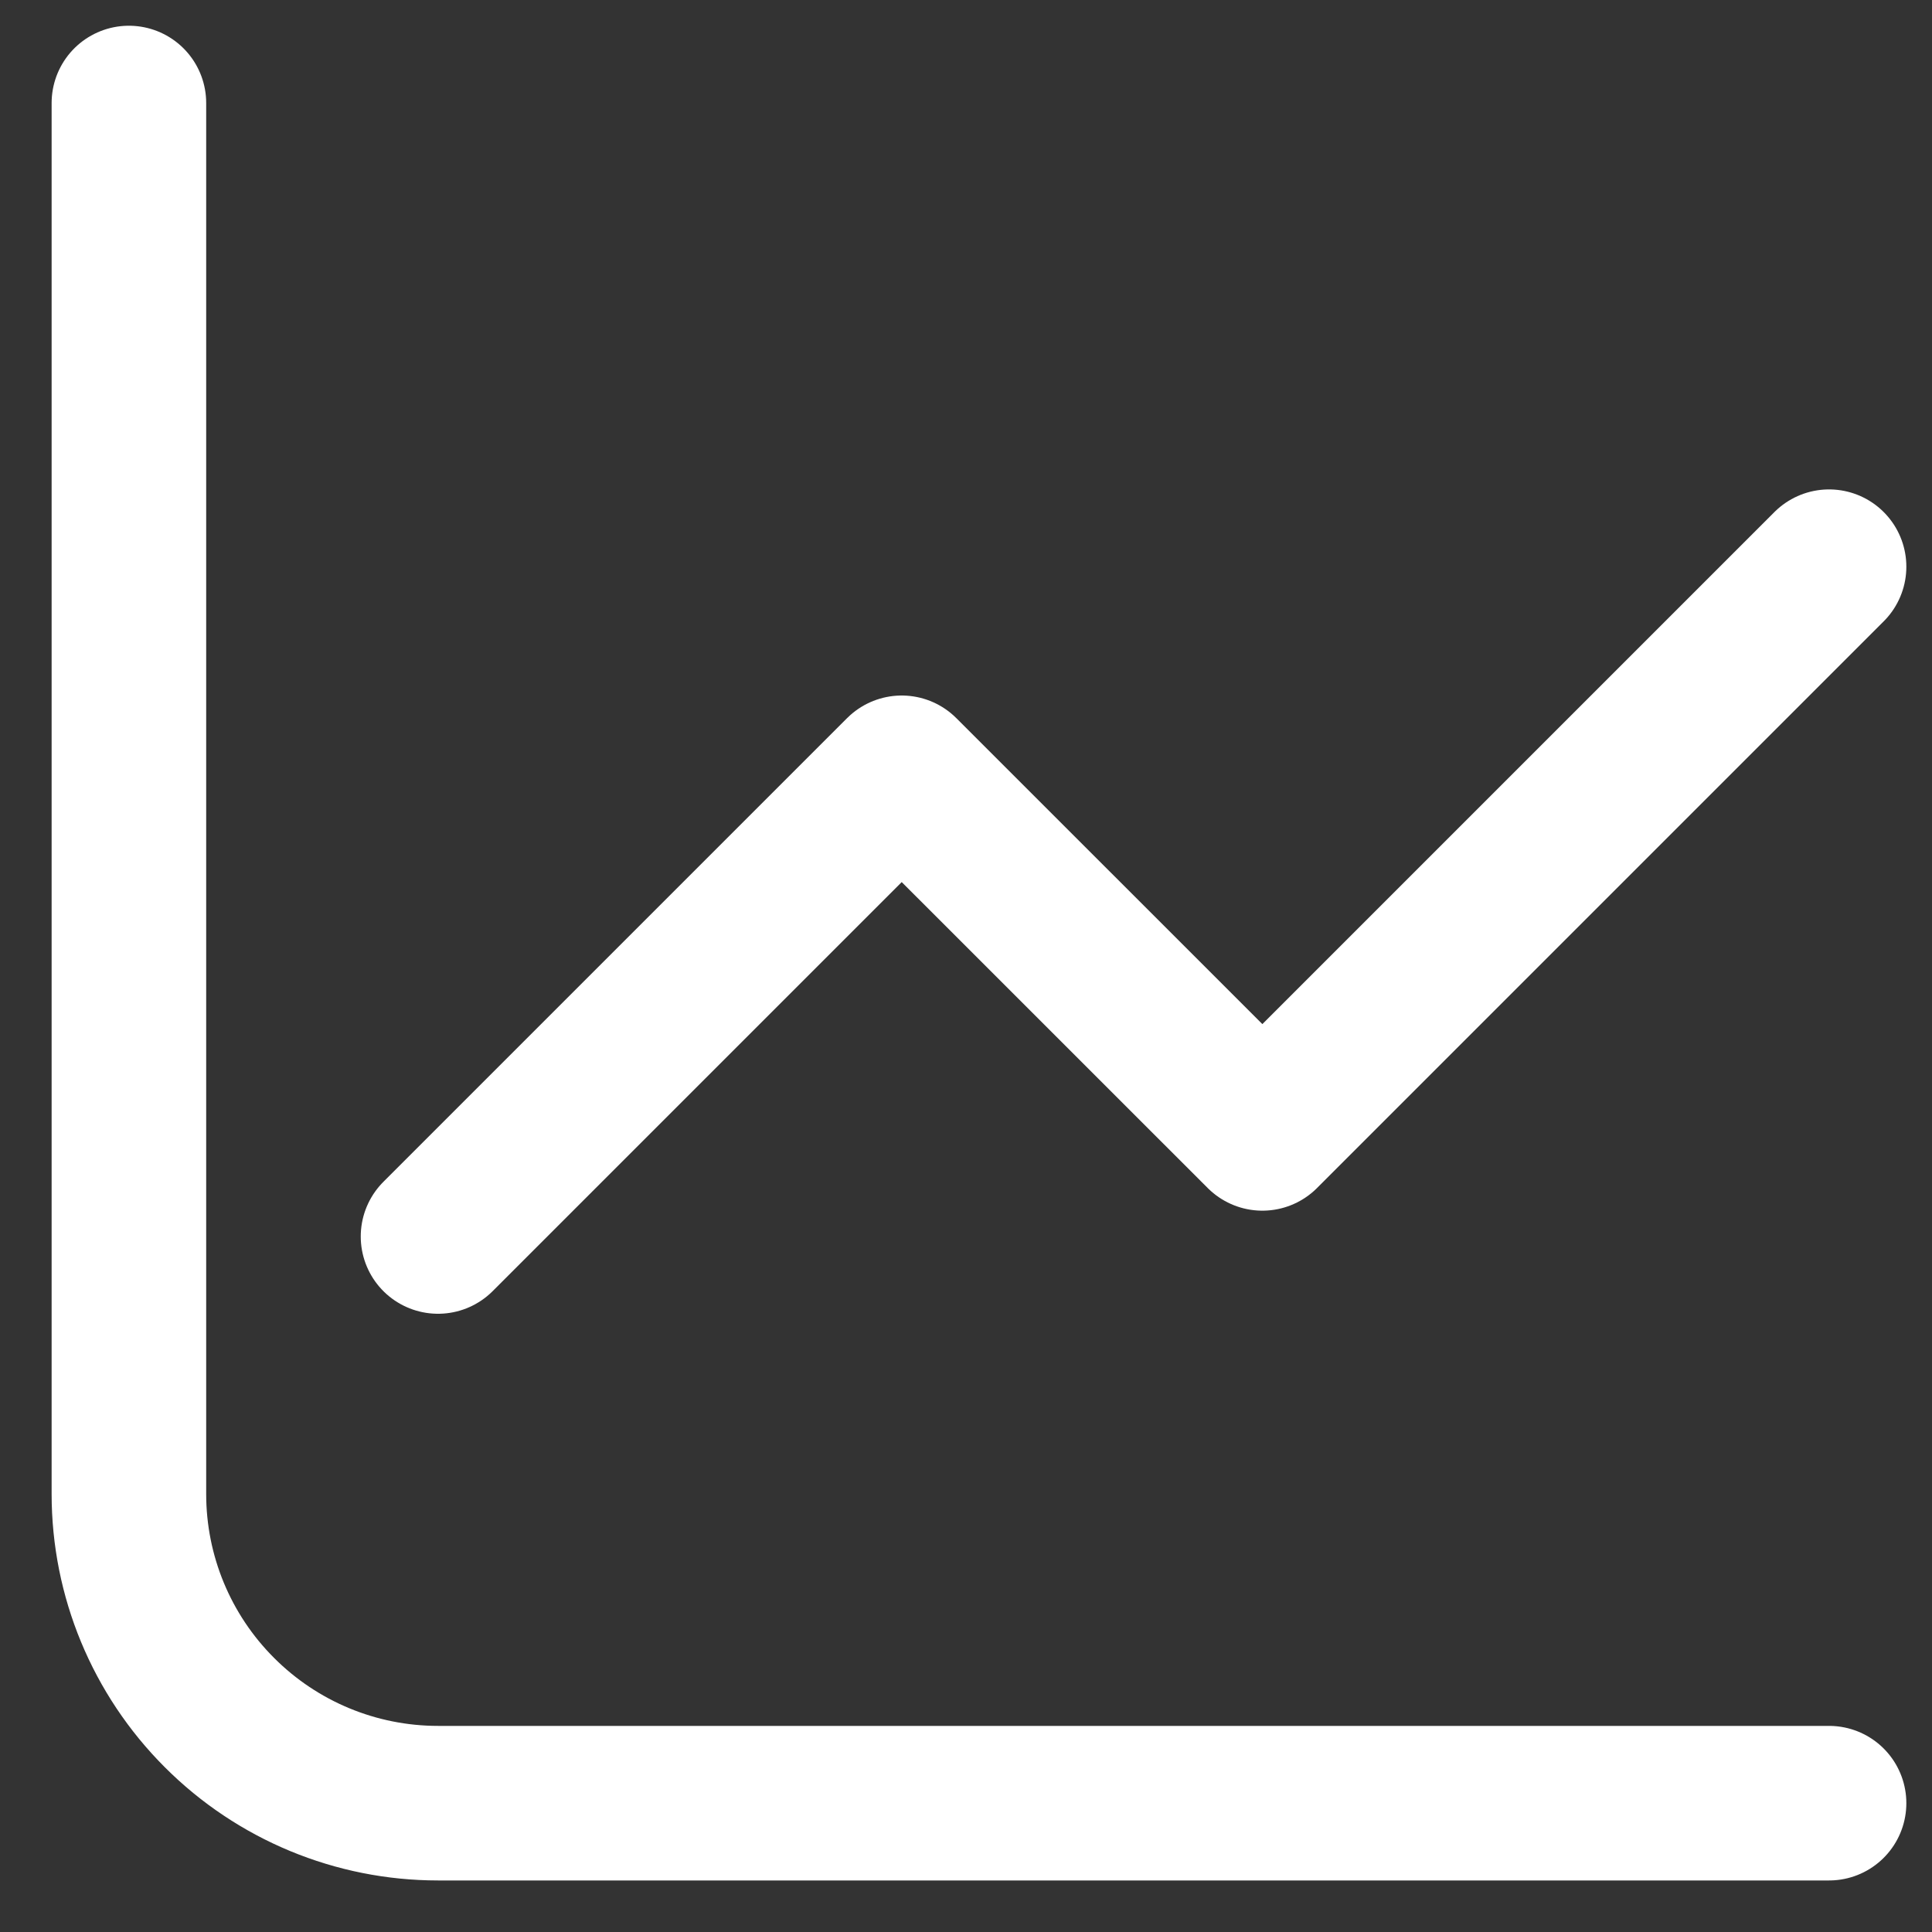
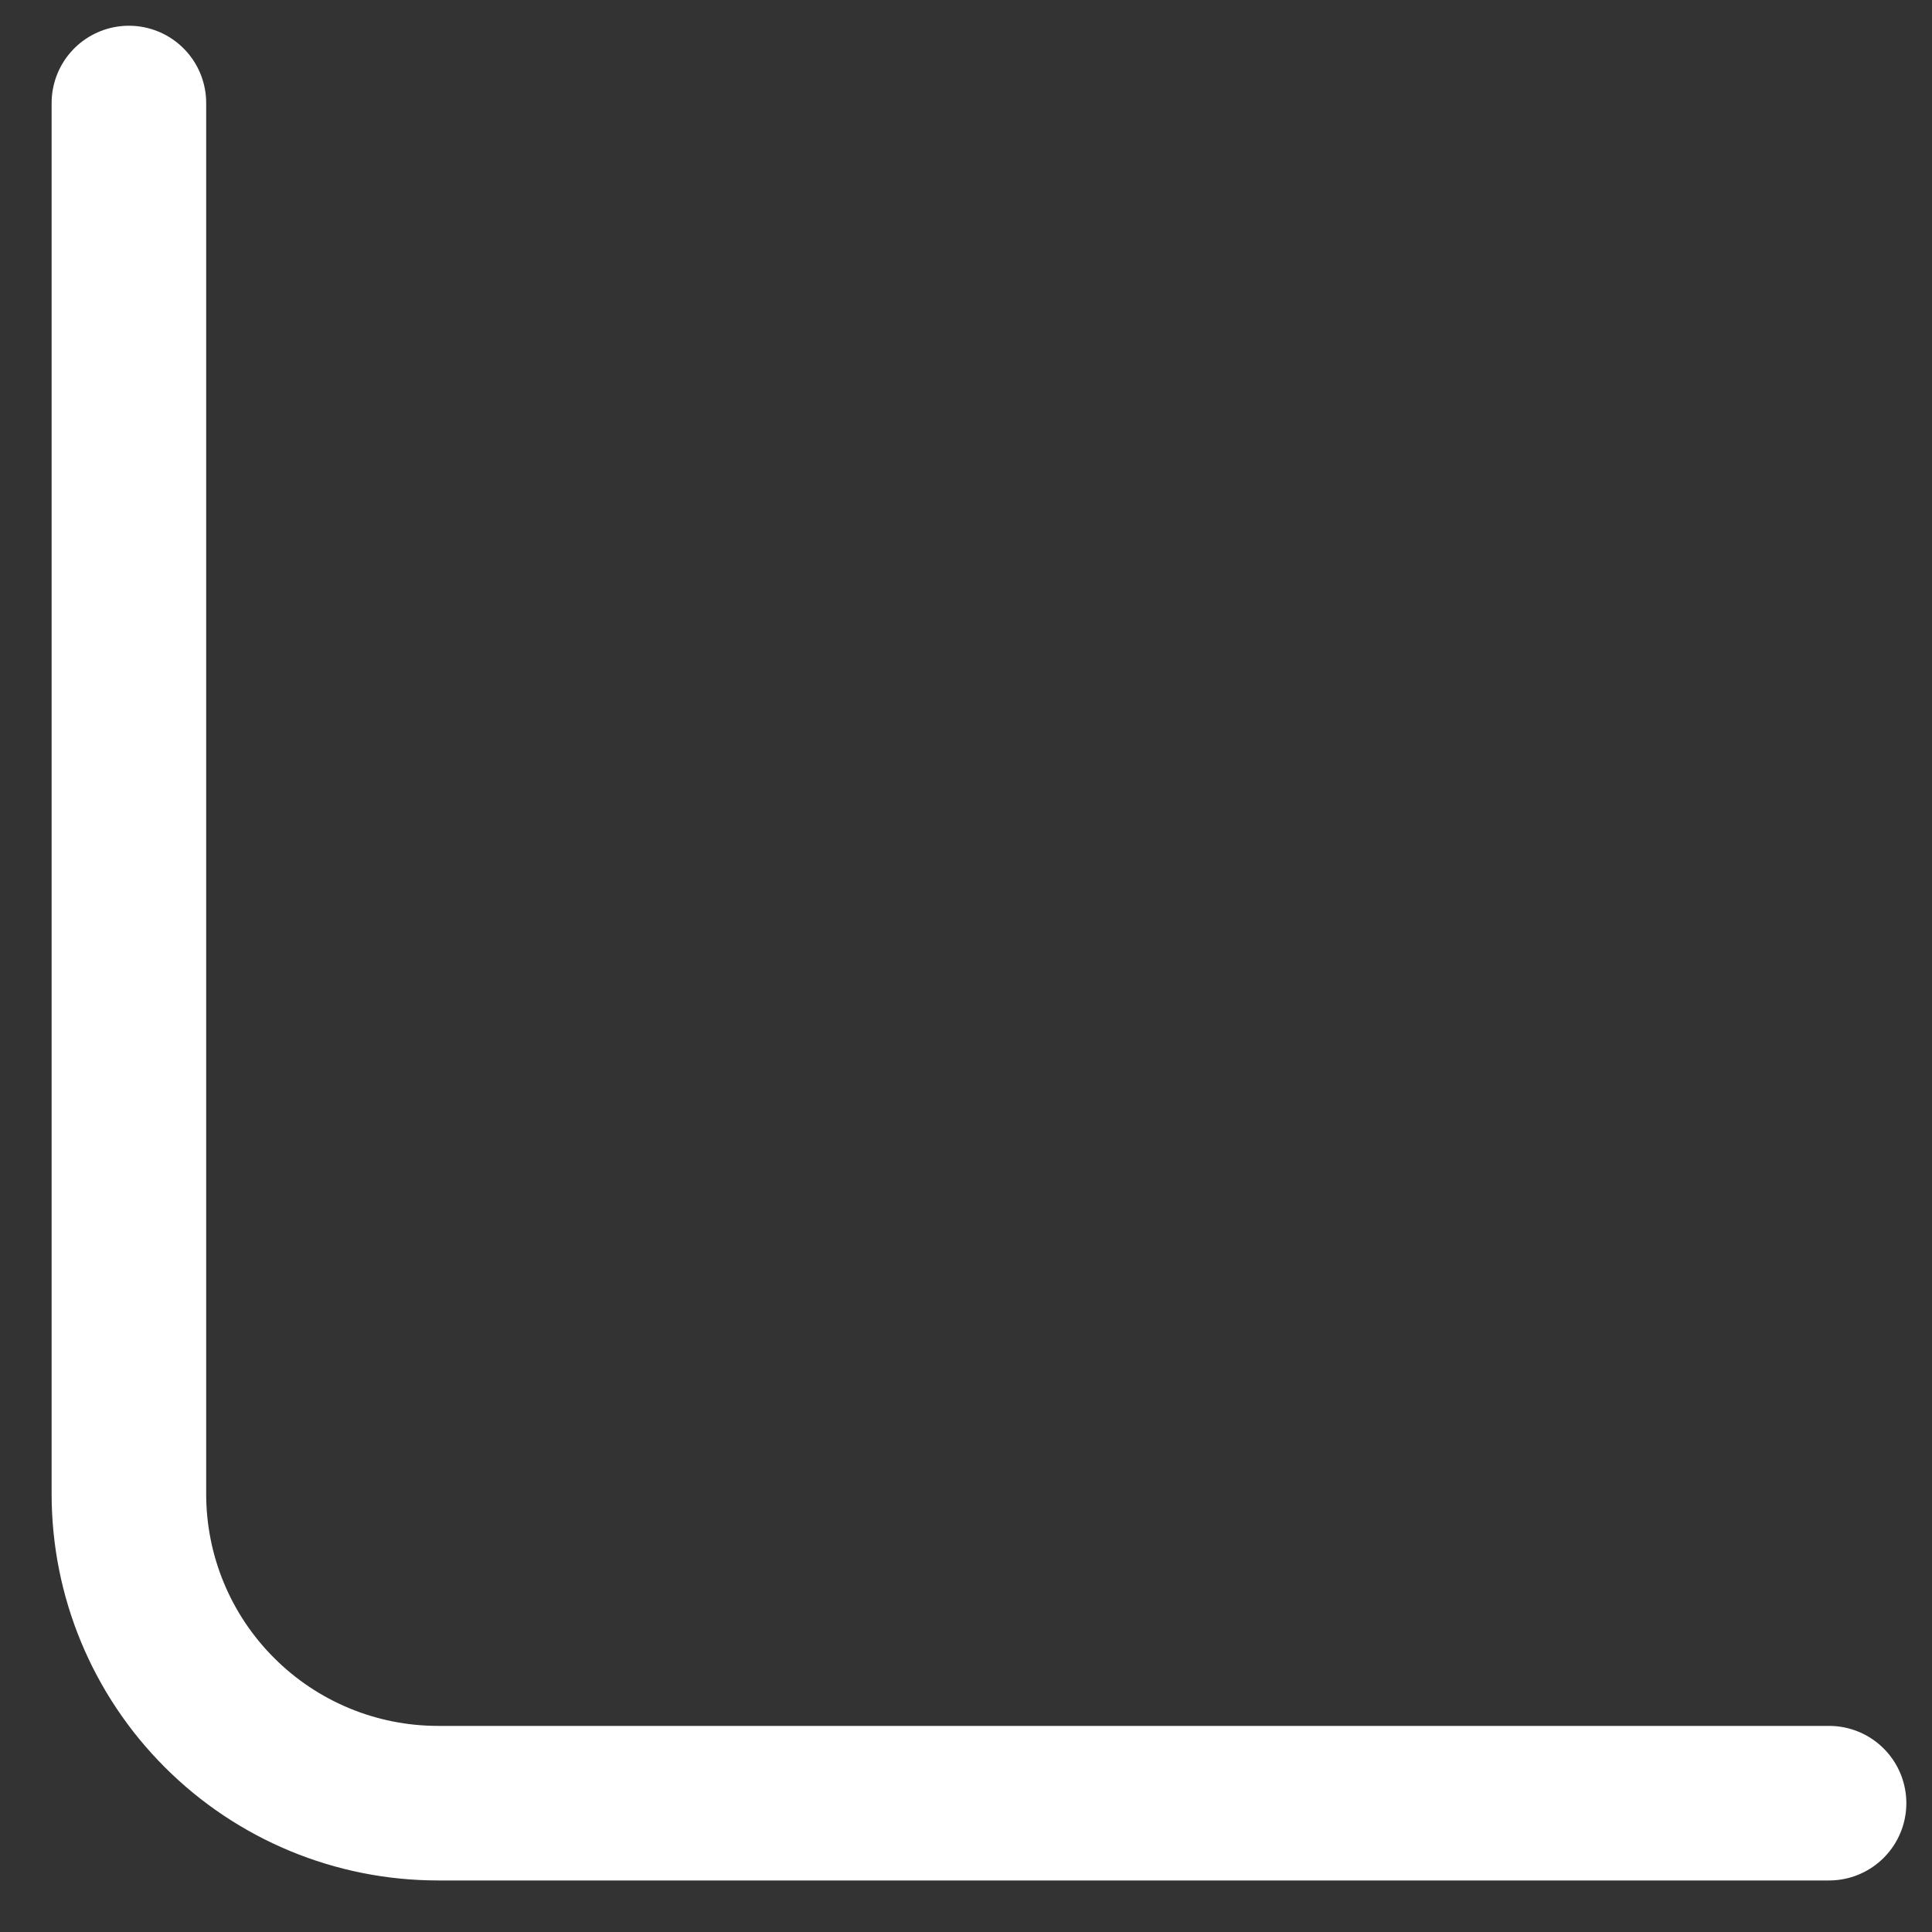
<svg xmlns="http://www.w3.org/2000/svg" width="25" height="25" viewBox="0 0 25 25" fill="none">
  <rect x="0" y="0" width="25" height="25" fill="#333333" stroke="none" />
  <path d="M1.668 1.333V19.333C1.668 20.394 2.089 21.411 2.84 22.161C3.59 22.912 4.607 23.333 5.668 23.333H23.668" stroke="white" stroke-width="2" stroke-linecap="round" stroke-linejoin="round" />
-   <path d="M5.668 16L11.668 10L16.335 14.666L23.668 7.333" stroke="white" stroke-width="2" stroke-linecap="round" stroke-linejoin="round" />
</svg>